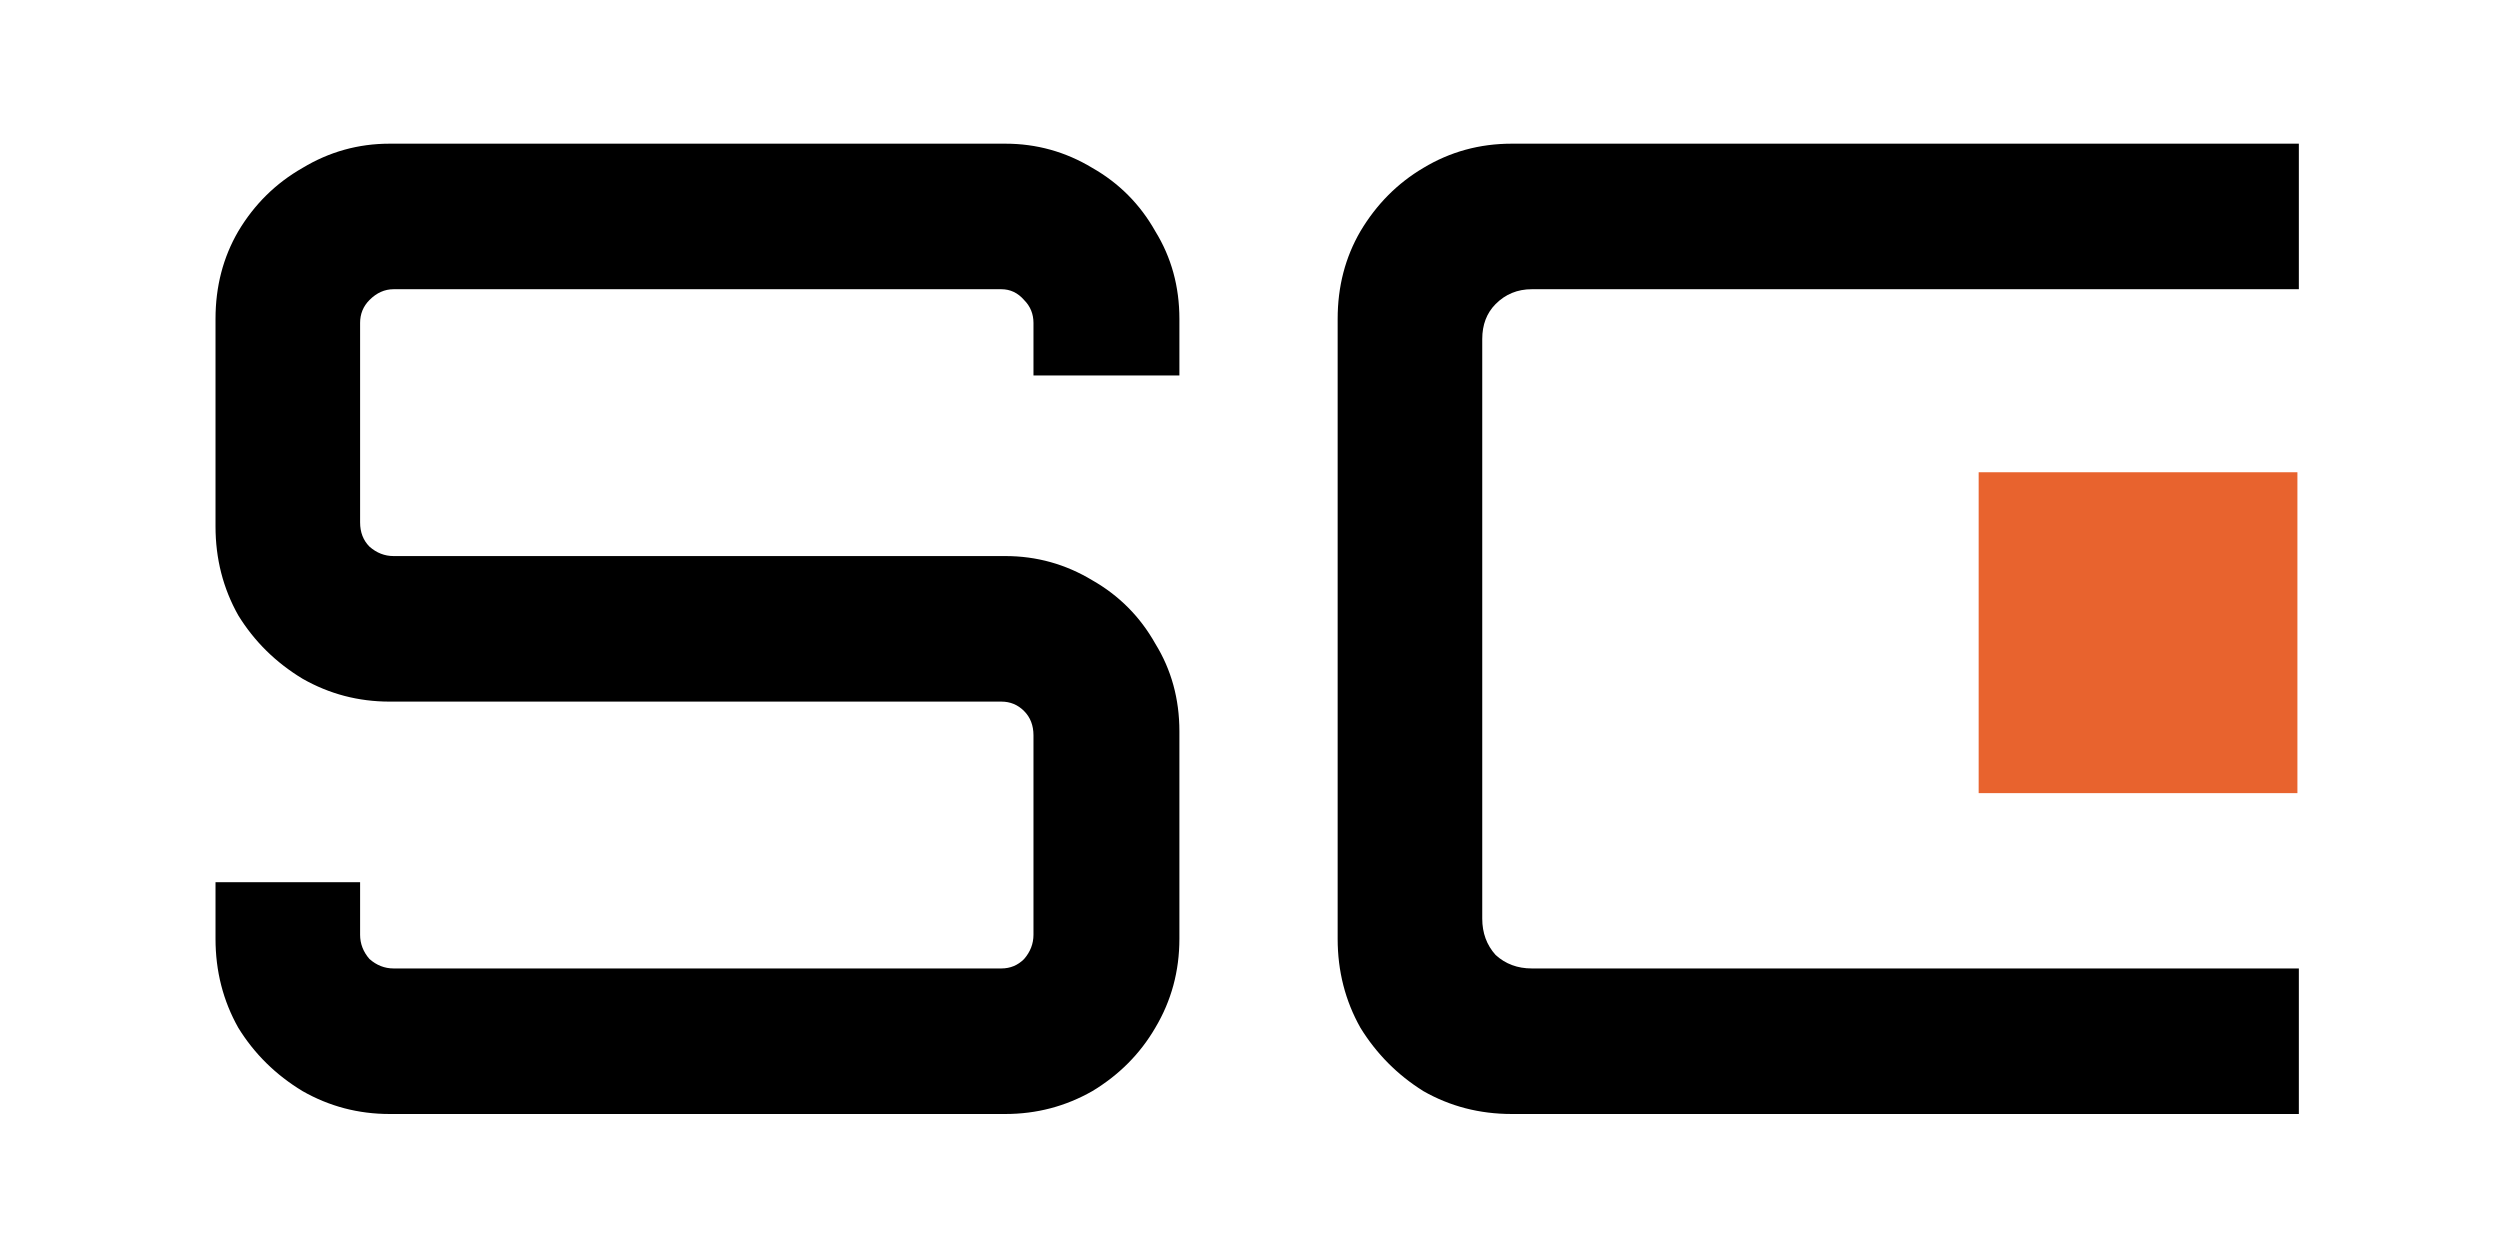
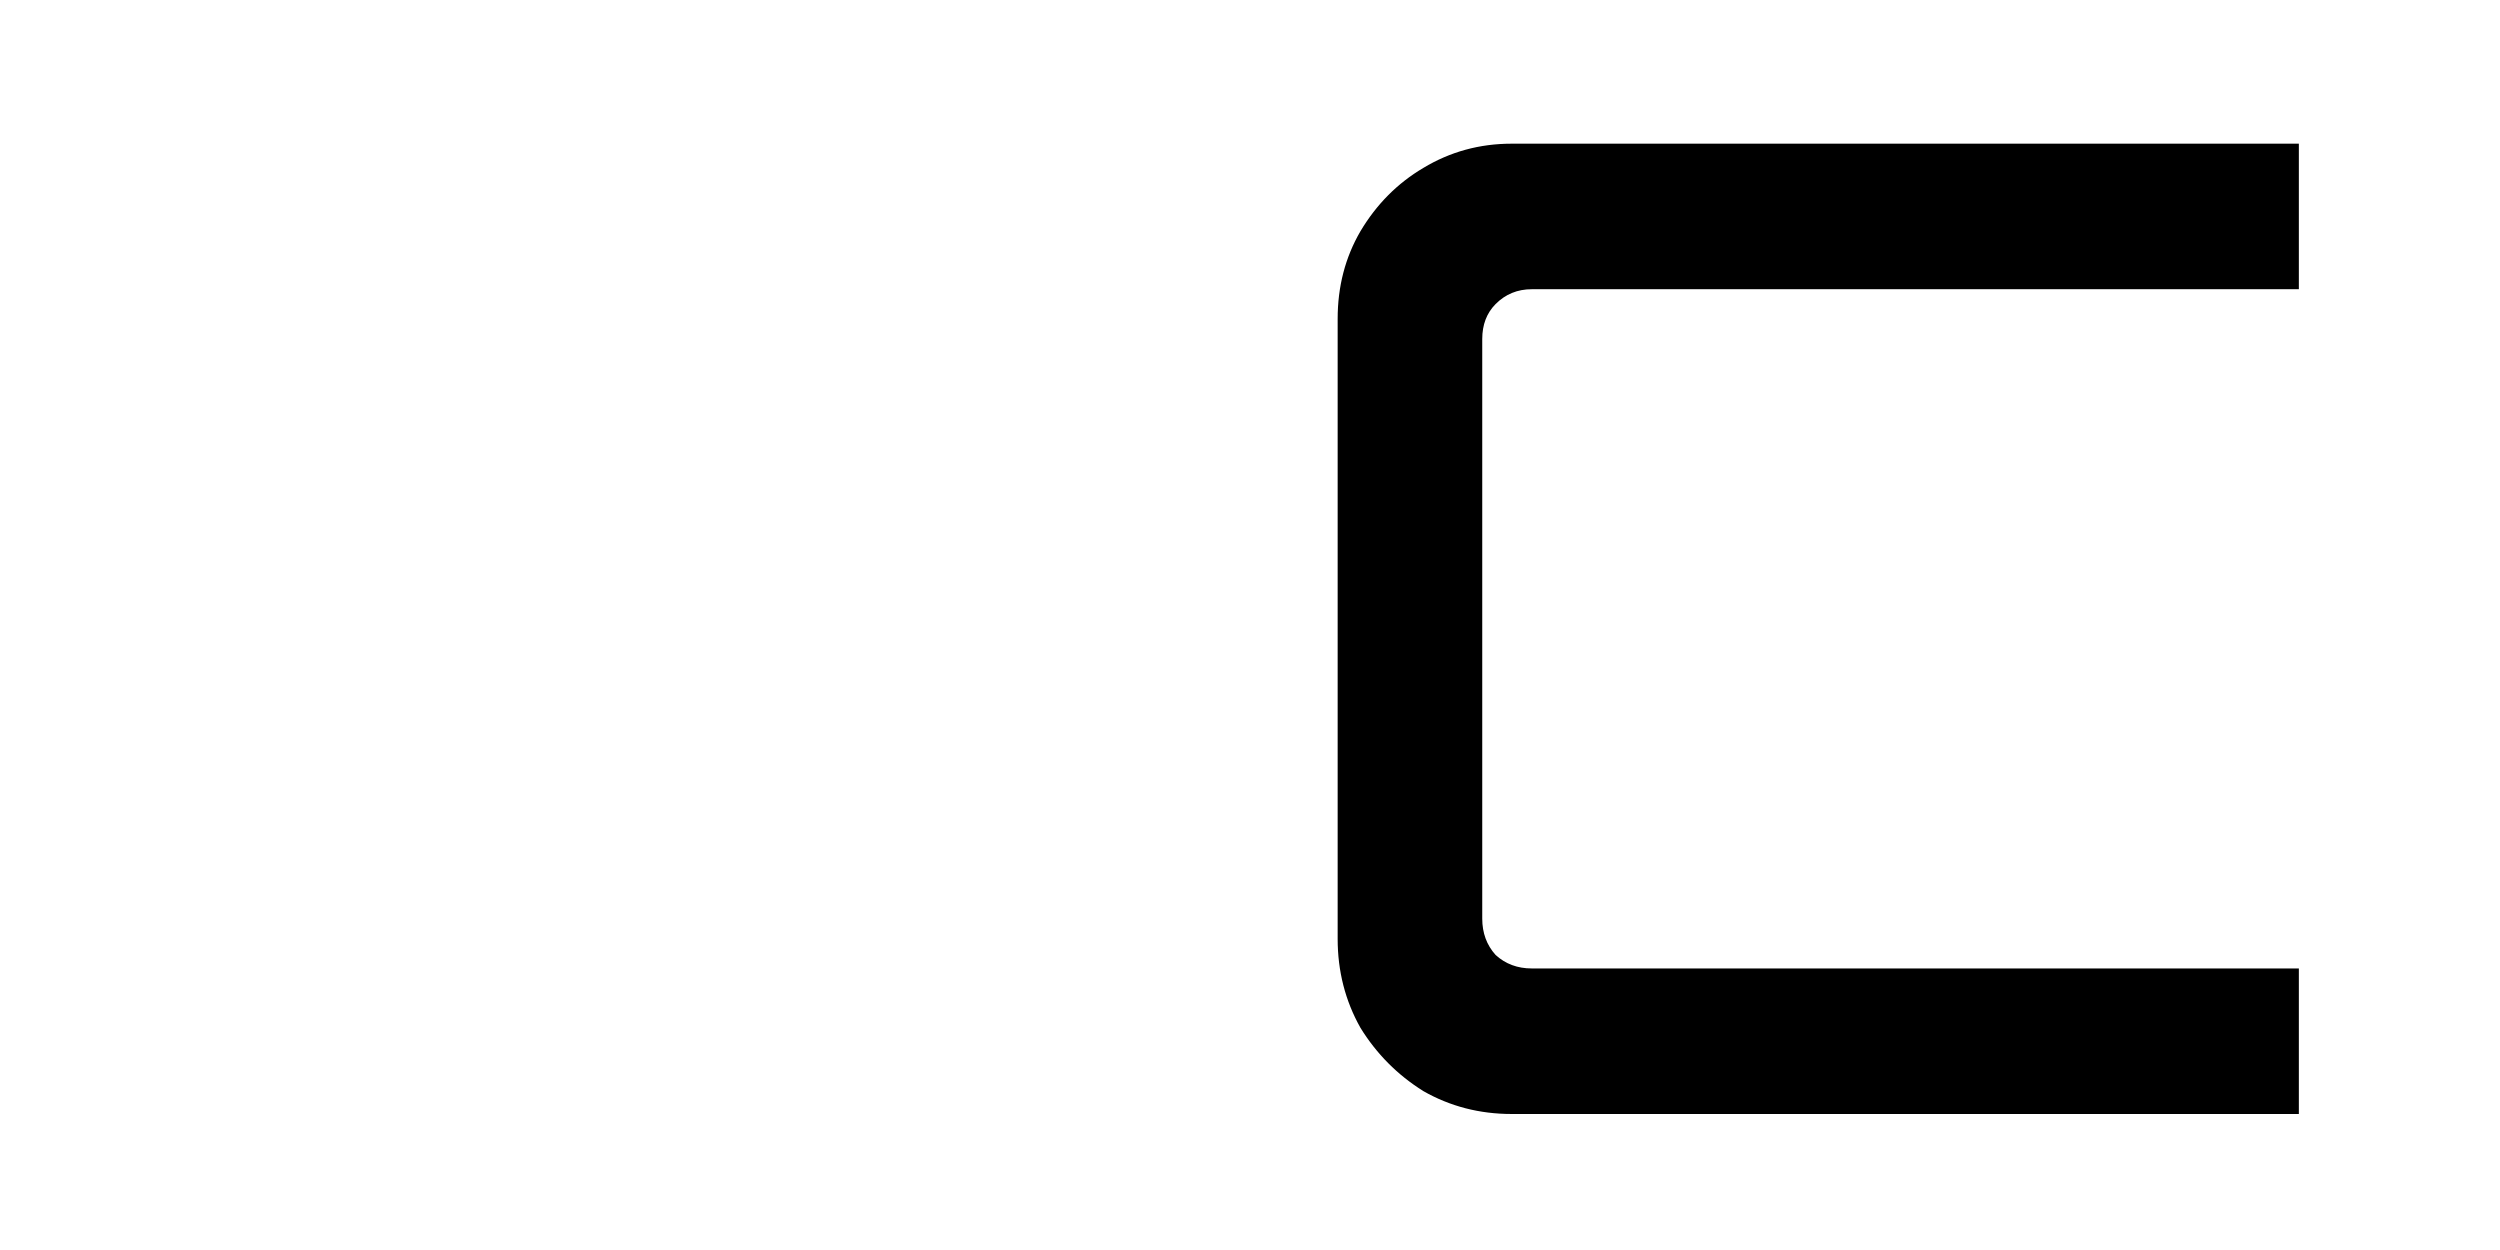
<svg xmlns="http://www.w3.org/2000/svg" width="174" height="87" viewBox="0 0 174 87" fill="none">
-   <path d="M27.113 77.534C24.939 77.534 22.92 77.003 21.056 75.94C19.193 74.814 17.702 73.345 16.584 71.531C15.528 69.655 15 67.592 15 65.341V61.401H25.063V65.059C25.063 65.684 25.28 66.247 25.715 66.748C26.212 67.185 26.771 67.404 27.392 67.404H69.694C70.315 67.404 70.843 67.185 71.277 66.748C71.712 66.247 71.93 65.684 71.93 65.059V51.177C71.93 50.489 71.712 49.926 71.277 49.489C70.843 49.051 70.315 48.832 69.694 48.832H27.113C24.939 48.832 22.92 48.301 21.056 47.238C19.193 46.112 17.702 44.643 16.584 42.829C15.528 40.953 15 38.89 15 36.639V22.194C15 19.942 15.528 17.91 16.584 16.097C17.702 14.221 19.193 12.751 21.056 11.688C22.92 10.563 24.939 10 27.113 10H69.973C72.147 10 74.166 10.563 76.029 11.688C77.893 12.751 79.353 14.221 80.409 16.097C81.527 17.91 82.086 19.942 82.086 22.194V26.133H71.93V22.475C71.93 21.85 71.712 21.318 71.277 20.881C70.843 20.38 70.315 20.13 69.694 20.13H27.392C26.771 20.13 26.212 20.38 25.715 20.881C25.28 21.318 25.063 21.85 25.063 22.475V36.357C25.063 37.045 25.28 37.608 25.715 38.045C26.212 38.483 26.771 38.702 27.392 38.702H69.973C72.147 38.702 74.166 39.265 76.029 40.39C77.893 41.453 79.353 42.923 80.409 44.799C81.527 46.612 82.086 48.645 82.086 50.896V65.341C82.086 67.592 81.527 69.655 80.409 71.531C79.353 73.345 77.893 74.814 76.029 75.94C74.166 77.003 72.147 77.534 69.973 77.534H27.113Z" fill="black" />
  <path d="M105.213 77.534C102.977 77.534 100.927 77.003 99.064 75.94C97.263 74.814 95.803 73.345 94.685 71.531C93.629 69.655 93.101 67.592 93.101 65.341V22.194C93.101 19.942 93.629 17.91 94.685 16.097C95.803 14.221 97.263 12.751 99.064 11.688C100.927 10.563 102.977 10 105.213 10H160V20.13H106.611C105.617 20.13 104.779 20.474 104.095 21.162C103.474 21.787 103.164 22.6 103.164 23.601V63.934C103.164 64.934 103.474 65.778 104.095 66.466C104.779 67.091 105.617 67.404 106.611 67.404H160V77.534H105.213Z" fill="black" />
-   <path d="M137.715 32.869H159.9V55.202H137.715V32.869Z" fill="#E8632E" />
</svg>